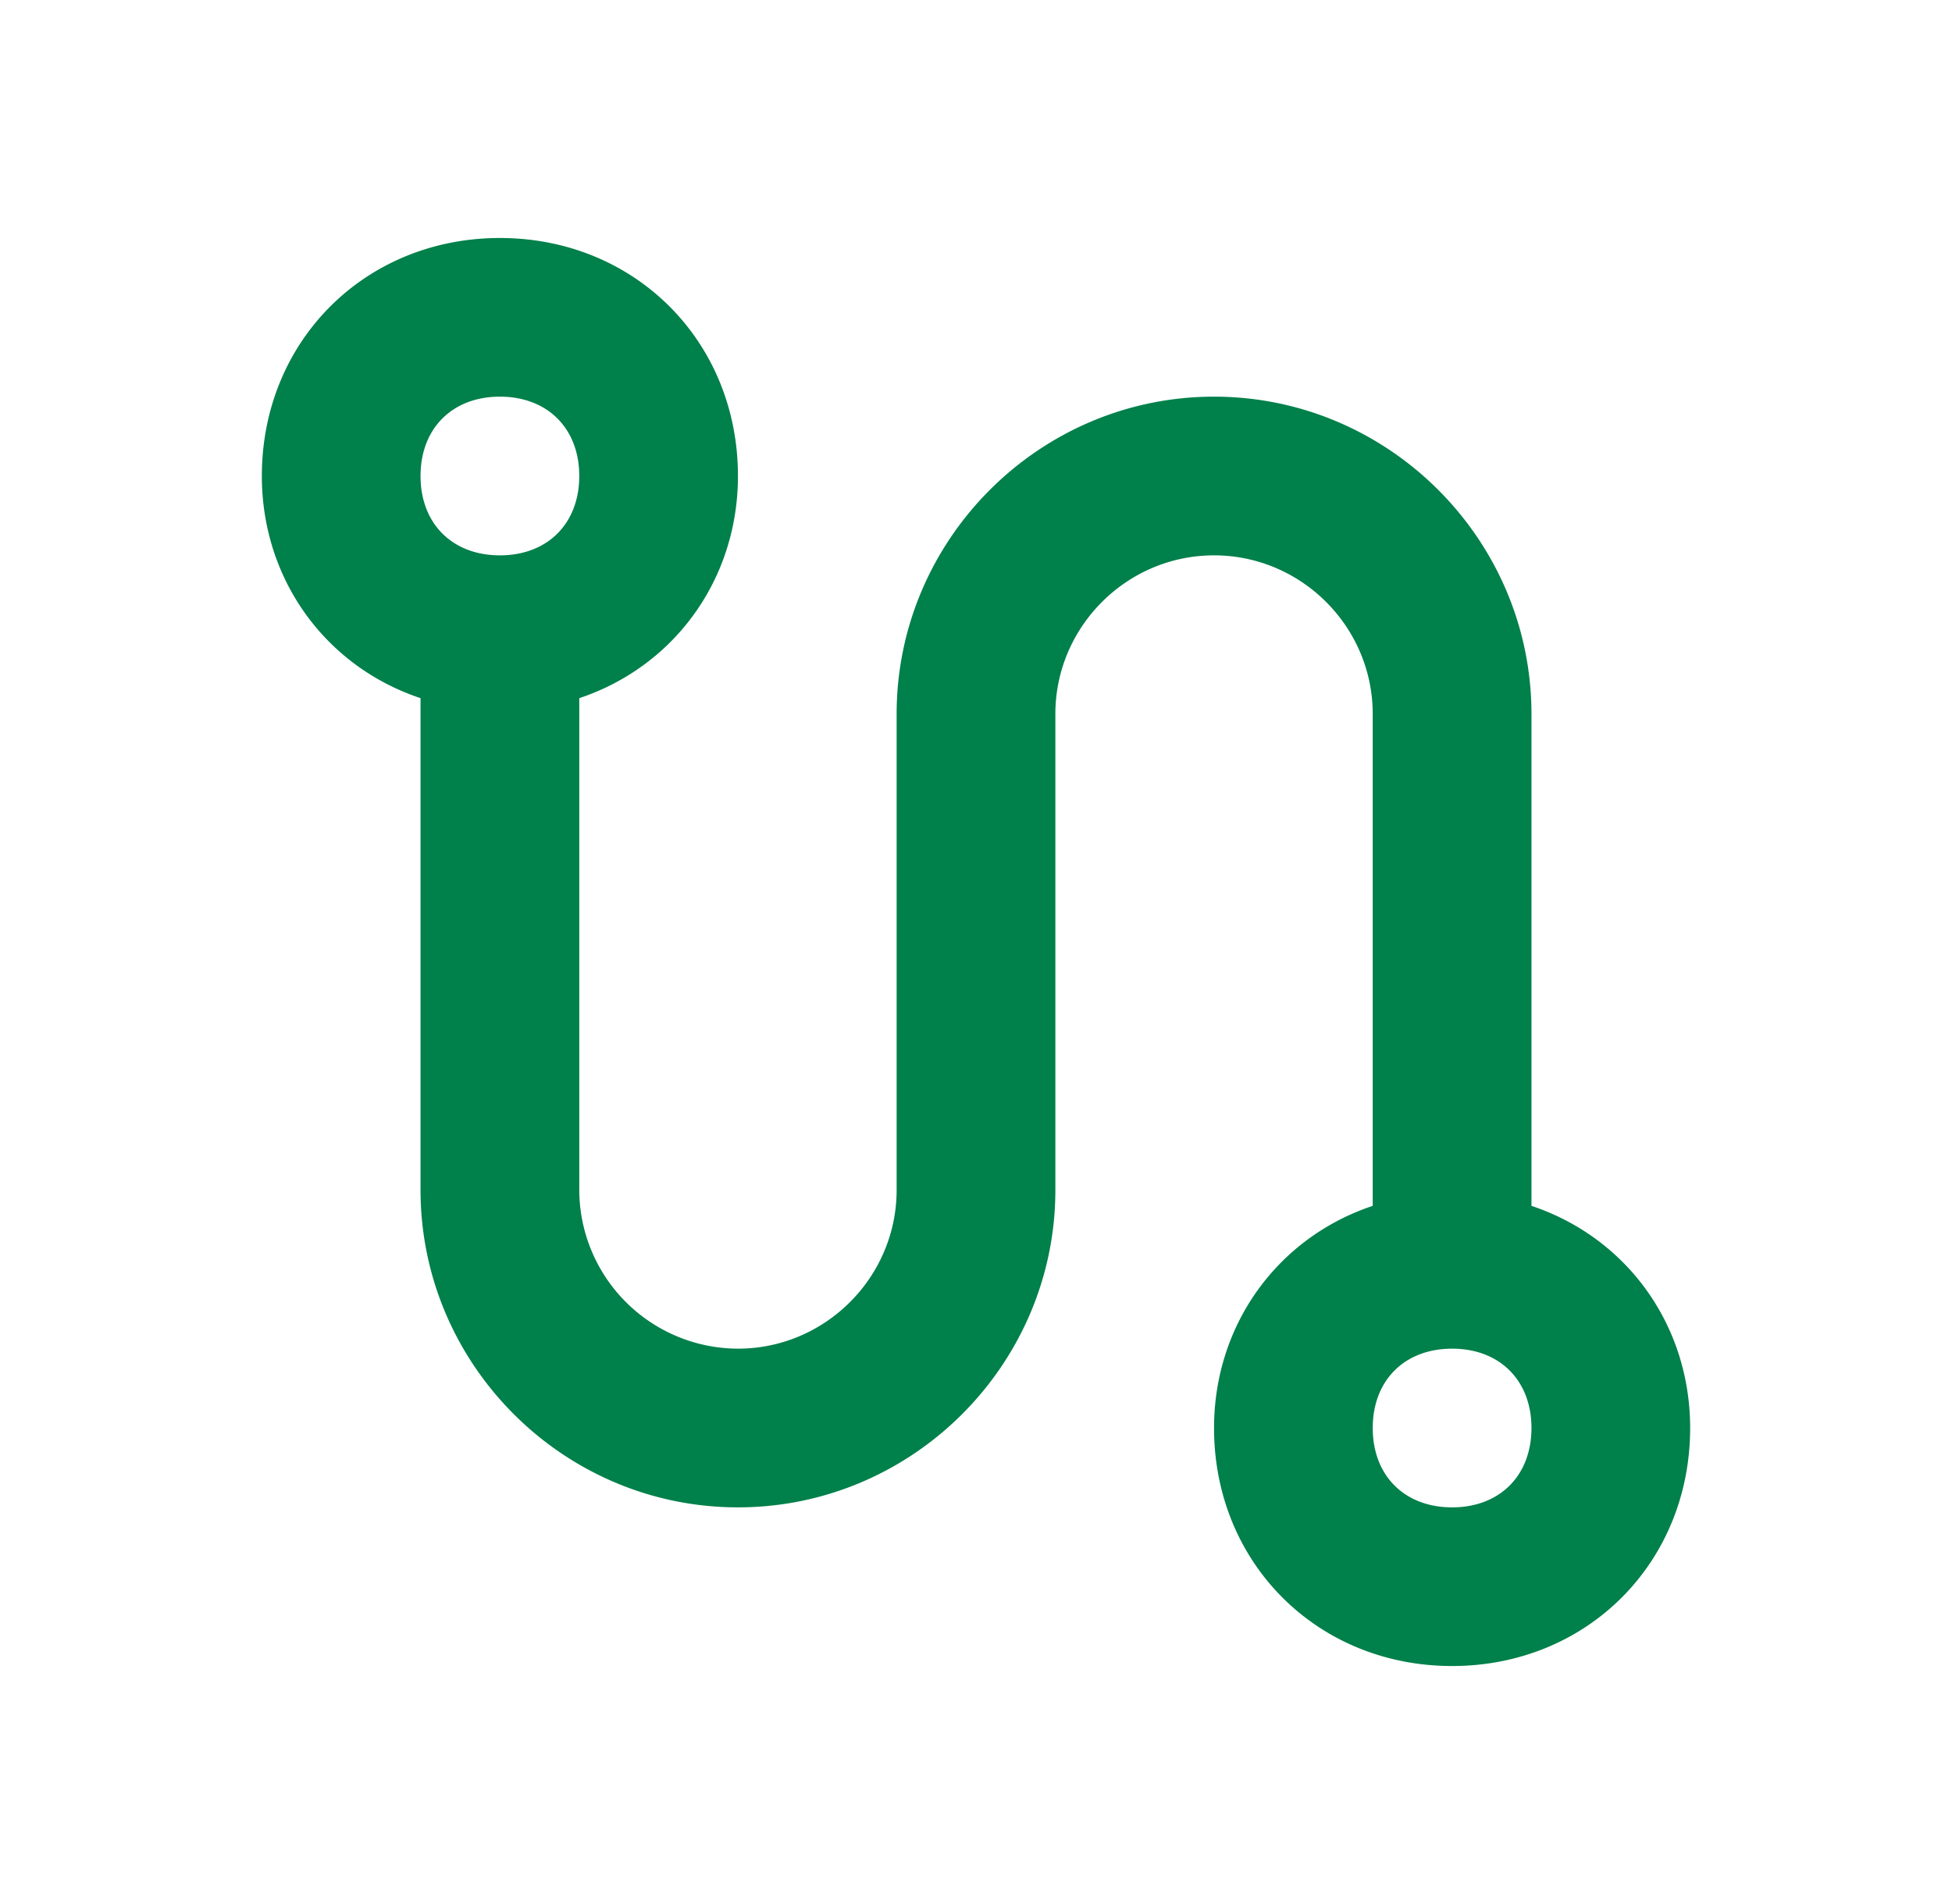
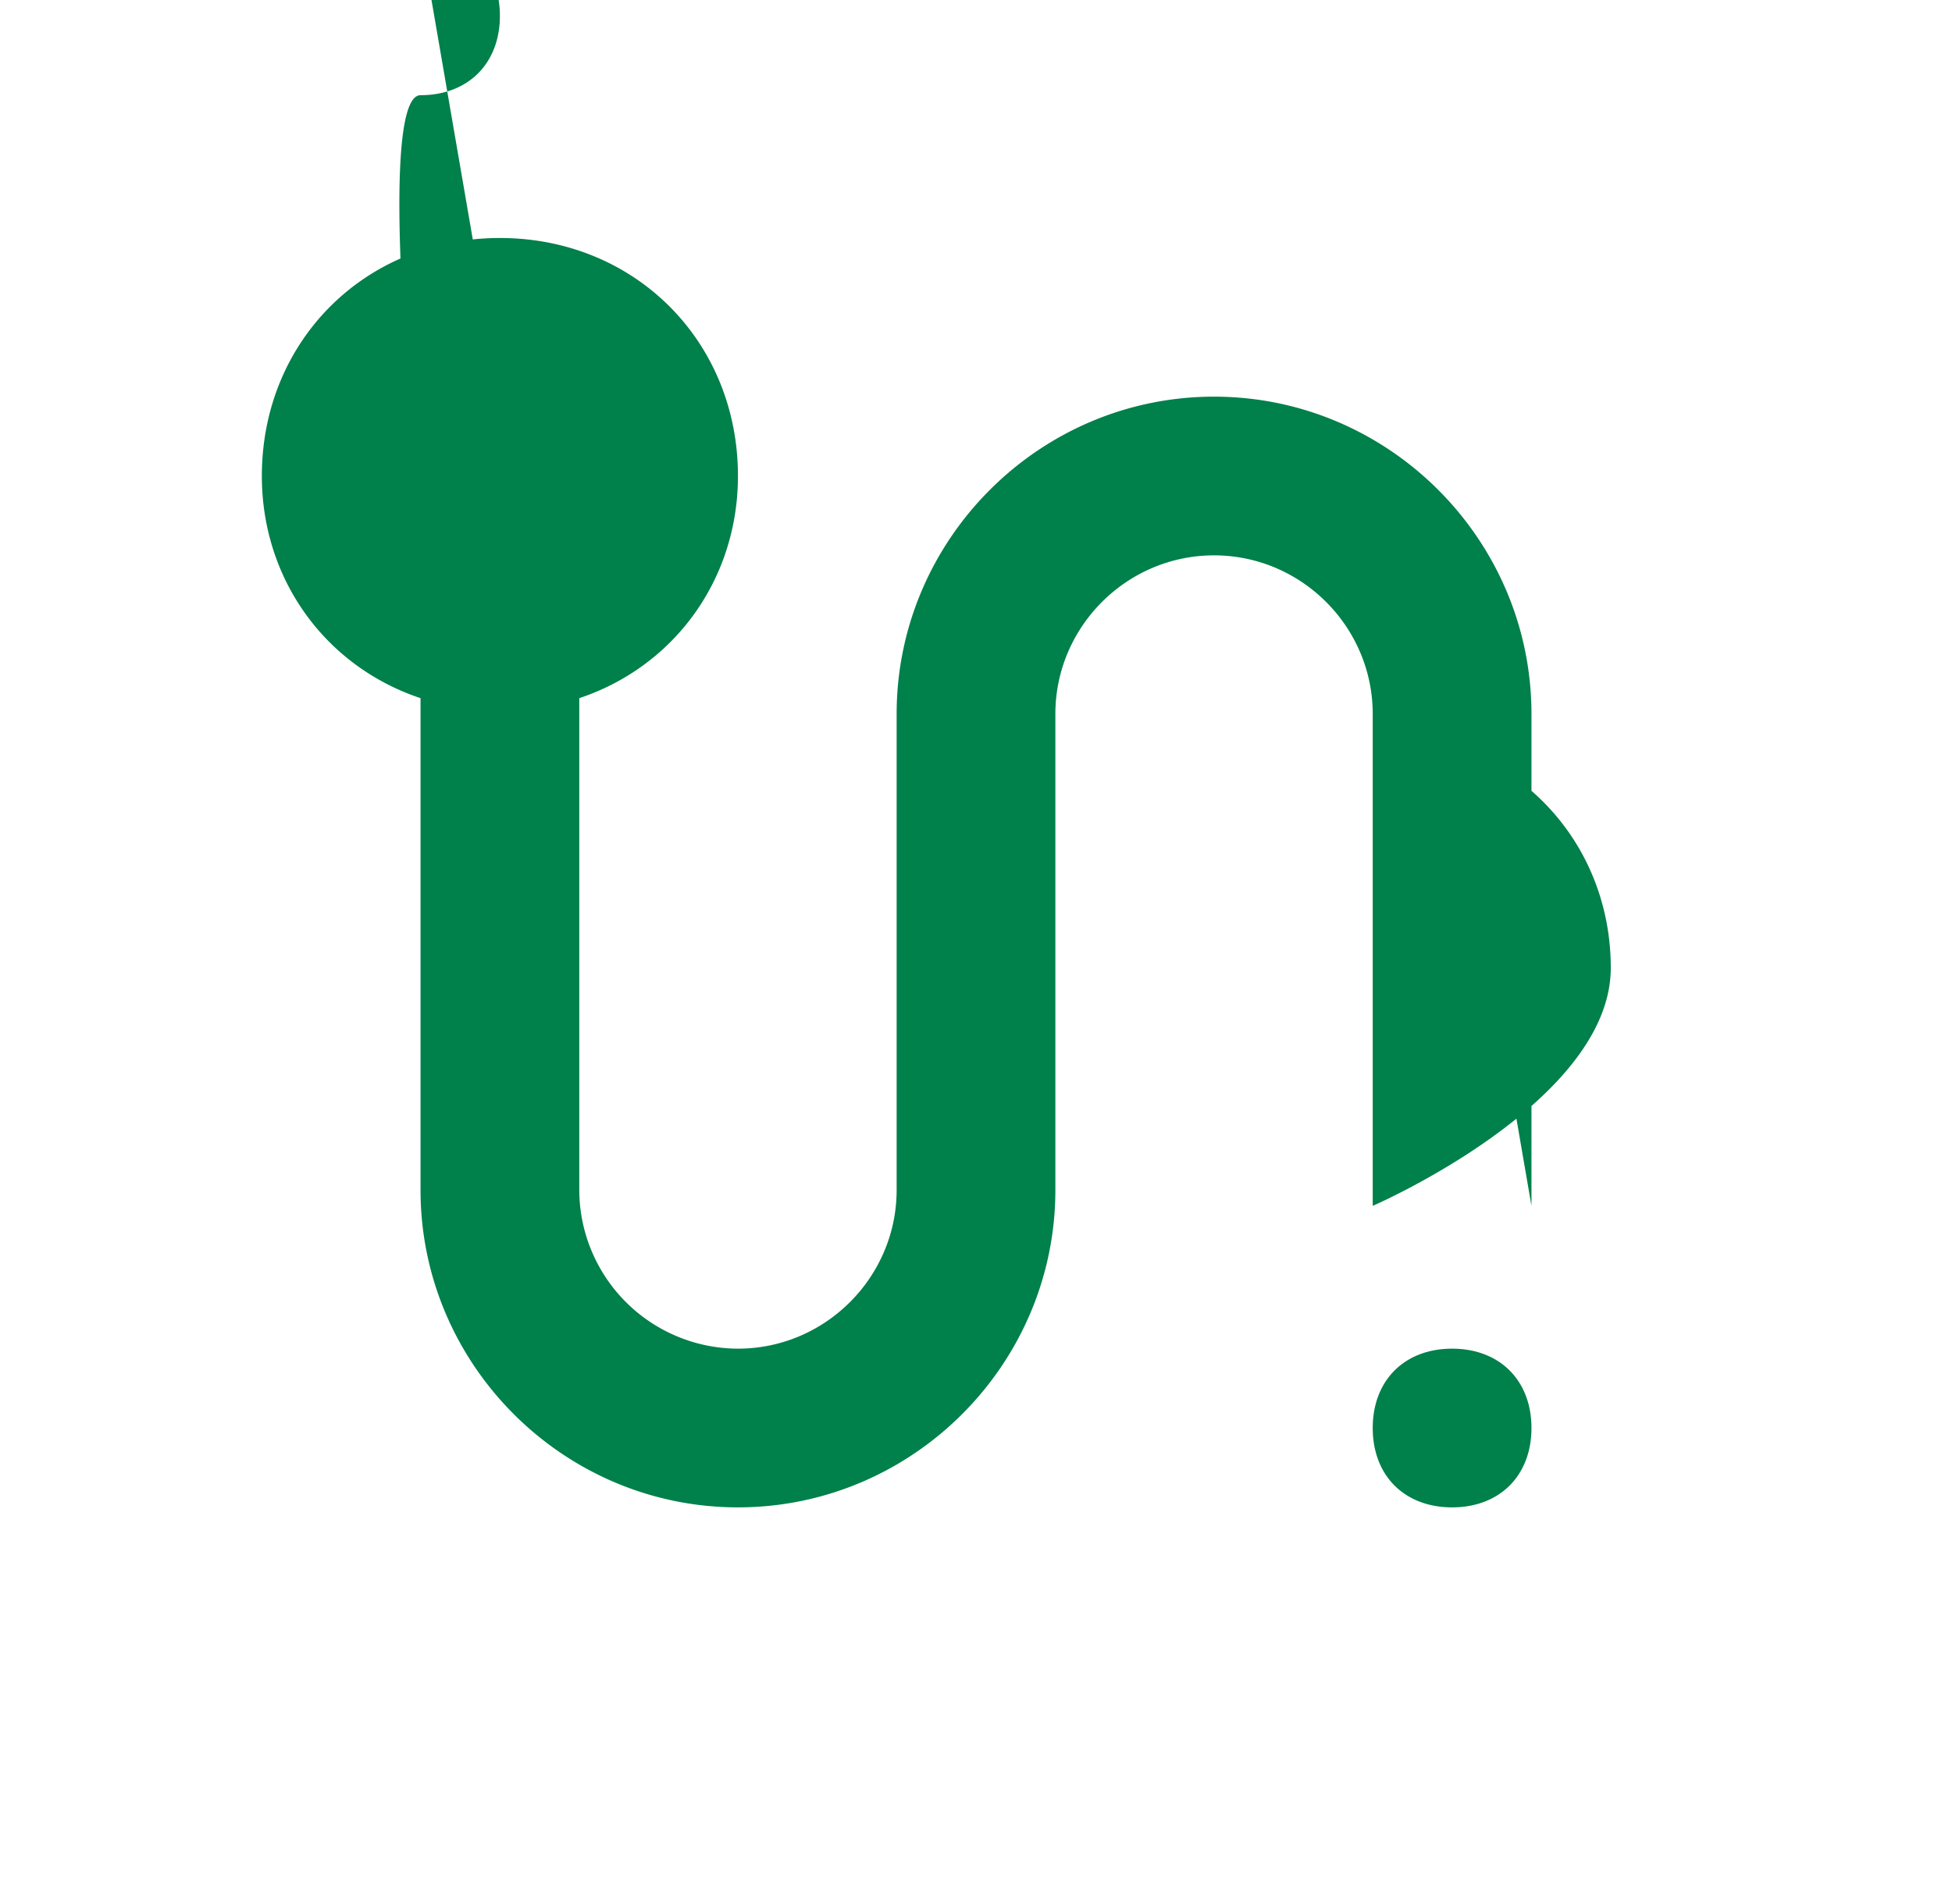
<svg xmlns="http://www.w3.org/2000/svg" width="41" height="40" fill="none">
-   <path fill="#00804A" d="M32.167 25.333V15c0-3.667-3-6.667-6.667-6.667s-6.667 3-6.667 6.667v10c0 1.833-1.5 3.333-3.333 3.333A3.343 3.343 0 0 1 12.167 25V14.667c2-.667 3.333-2.5 3.333-4.667 0-2.833-2.167-5-5-5s-5 2.167-5 5c0 2.167 1.333 4 3.333 4.667V25c0 3.667 3 6.667 6.667 6.667s6.667-3 6.667-6.667V15c0-1.833 1.5-3.333 3.333-3.333s3.333 1.5 3.333 3.333v10.333c-2 .667-3.333 2.5-3.333 4.667 0 2.833 2.167 5 5 5s5-2.167 5-5c0-2.167-1.333-4-3.333-4.667m-21.667-17c1 0 1.667.667 1.667 1.667s-.667 1.667-1.667 1.667S8.833 11 8.833 10 9.5 8.333 10.5 8.333m20 23.334c-1 0-1.667-.667-1.667-1.667s.667-1.667 1.667-1.667S32.167 29 32.167 30s-.667 1.667-1.667 1.667" />
+   <path fill="#00804A" d="M32.167 25.333V15c0-3.667-3-6.667-6.667-6.667s-6.667 3-6.667 6.667v10c0 1.833-1.5 3.333-3.333 3.333A3.343 3.343 0 0 1 12.167 25V14.667c2-.667 3.333-2.5 3.333-4.667 0-2.833-2.167-5-5-5s-5 2.167-5 5c0 2.167 1.333 4 3.333 4.667V25c0 3.667 3 6.667 6.667 6.667s6.667-3 6.667-6.667V15c0-1.833 1.5-3.333 3.333-3.333s3.333 1.5 3.333 3.333v10.333s5-2.167 5-5c0-2.167-1.333-4-3.333-4.667m-21.667-17c1 0 1.667.667 1.667 1.667s-.667 1.667-1.667 1.667S8.833 11 8.833 10 9.5 8.333 10.5 8.333m20 23.334c-1 0-1.667-.667-1.667-1.667s.667-1.667 1.667-1.667S32.167 29 32.167 30s-.667 1.667-1.667 1.667" />
</svg>